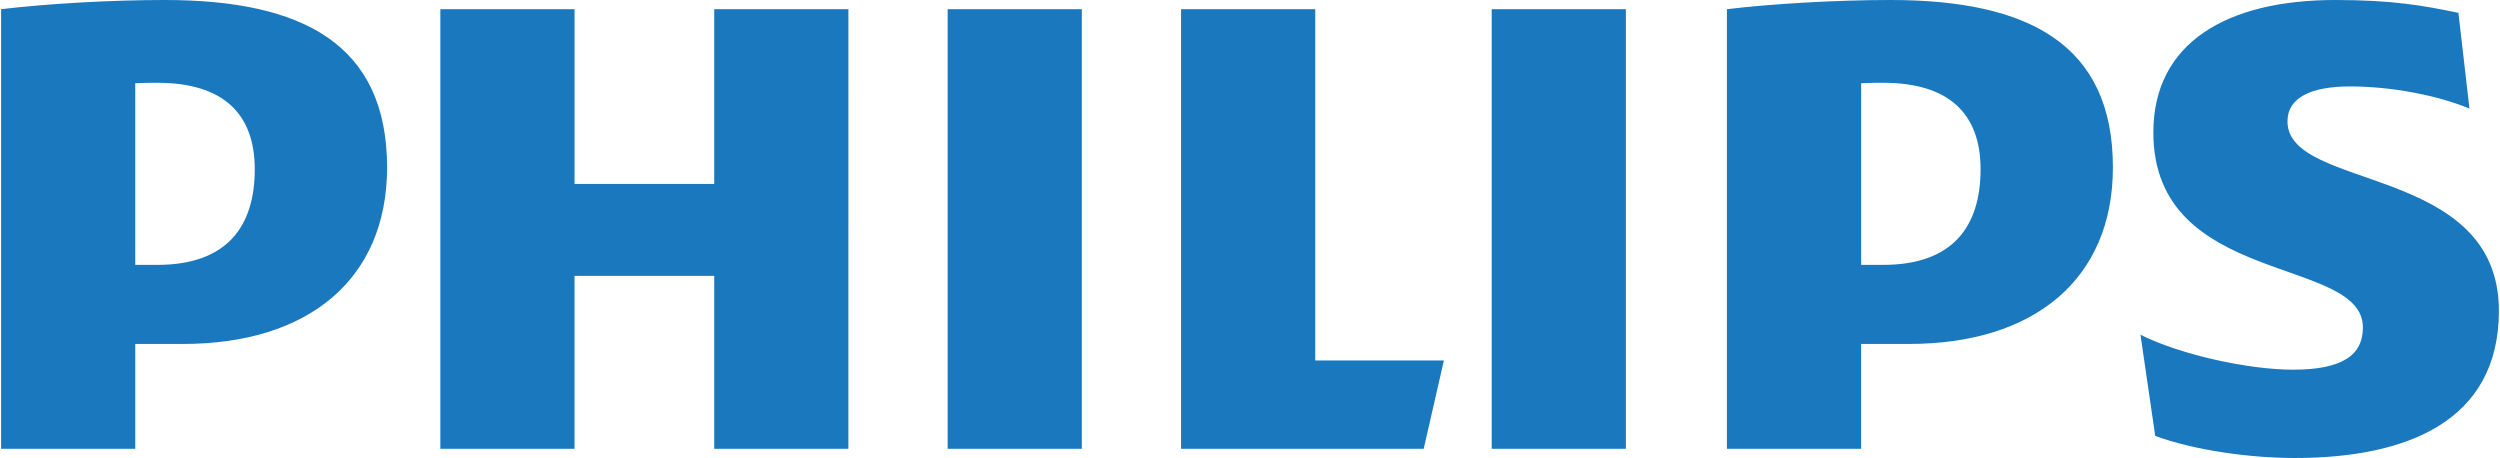
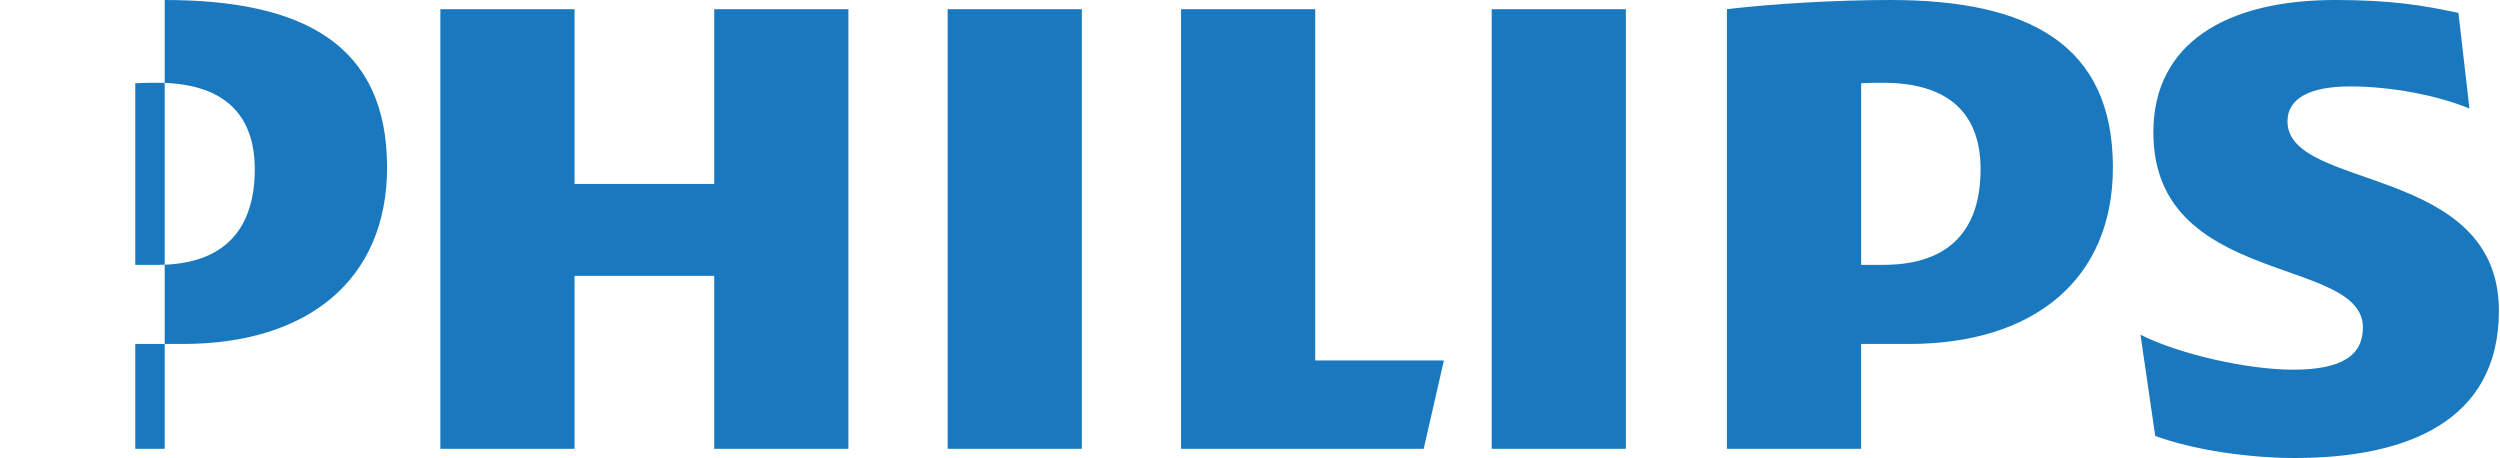
<svg xmlns="http://www.w3.org/2000/svg" width="2500" height="458" viewBox="0 0 2500 458" fill="none">
-   <path d="M254.766 169.206C254.766 226.239 227.184 264.867 157.331 264.867H135.259V83.228C143.106 82.785 150.434 82.785 157.331 82.785C223.473 82.779 254.766 114.041 254.766 169.206ZM183.064 343.953C308.051 343.953 387.074 279.561 387.074 167.388C387.068 44.132 302.528 0 164.684 0C111.375 0 47.045 3.667 1.107 9.184V448.816H135.265V343.953H183.064ZM1980.57 169.206C1980.57 226.239 1953.02 264.867 1883.15 264.867H1861.15V83.228C1868.93 82.785 1876.27 82.785 1883.15 82.785C1949.3 82.779 1980.57 114.041 1980.57 169.206ZM1908.95 343.953C2033.83 343.953 2112.9 279.561 2112.9 167.388C2112.9 44.132 2028.37 0 1890.52 0C1837.22 0 1772.85 3.667 1726.91 9.184V448.816H1861.13V343.953H1908.95ZM2287.48 121.382C2287.48 97.479 2311.4 86.427 2349.96 86.427C2392.25 86.427 2438.23 95.63 2469.45 108.556L2458.43 12.876C2423.49 5.516 2392.25 0 2335.29 0C2226.84 0 2153.35 42.782 2153.35 132.452C2153.35 286.92 2362.9 255.677 2362.9 327.41C2362.9 354.973 2342.66 369.68 2293.01 369.68C2248.96 369.68 2180.91 354.973 2140.48 334.75L2155.23 435.947C2195.62 450.659 2250.76 457.994 2294.89 457.994C2406.97 457.994 2498.89 421.196 2498.89 310.816C2498.89 163.72 2287.48 191.284 2287.48 121.382ZM1625.86 9.184H1491.7V448.816H1625.86V9.184ZM1081.82 9.184H947.645V448.816H1081.82V9.184ZM1315.23 360.496V9.184H1181.06V448.816H1423.69L1443.89 360.496H1315.23ZM848.404 9.184H714.234V183.925H574.548V9.184H440.353V448.816H574.541V275.893H714.228V448.816H848.398L848.404 9.184Z" fill="#1978BE" />
+   <path d="M254.766 169.206C254.766 226.239 227.184 264.867 157.331 264.867H135.259V83.228C143.106 82.785 150.434 82.785 157.331 82.785C223.473 82.779 254.766 114.041 254.766 169.206ZM183.064 343.953C308.051 343.953 387.074 279.561 387.074 167.388C387.068 44.132 302.528 0 164.684 0V448.816H135.265V343.953H183.064ZM1980.57 169.206C1980.57 226.239 1953.02 264.867 1883.15 264.867H1861.15V83.228C1868.93 82.785 1876.27 82.785 1883.15 82.785C1949.3 82.779 1980.57 114.041 1980.57 169.206ZM1908.95 343.953C2033.83 343.953 2112.9 279.561 2112.9 167.388C2112.9 44.132 2028.37 0 1890.52 0C1837.22 0 1772.85 3.667 1726.91 9.184V448.816H1861.13V343.953H1908.95ZM2287.48 121.382C2287.48 97.479 2311.4 86.427 2349.96 86.427C2392.25 86.427 2438.23 95.63 2469.45 108.556L2458.43 12.876C2423.49 5.516 2392.25 0 2335.29 0C2226.84 0 2153.35 42.782 2153.35 132.452C2153.35 286.92 2362.9 255.677 2362.9 327.41C2362.9 354.973 2342.66 369.68 2293.01 369.68C2248.96 369.68 2180.91 354.973 2140.48 334.75L2155.23 435.947C2195.62 450.659 2250.76 457.994 2294.89 457.994C2406.97 457.994 2498.89 421.196 2498.89 310.816C2498.89 163.72 2287.48 191.284 2287.48 121.382ZM1625.86 9.184H1491.7V448.816H1625.86V9.184ZM1081.82 9.184H947.645V448.816H1081.82V9.184ZM1315.23 360.496V9.184H1181.06V448.816H1423.69L1443.89 360.496H1315.23ZM848.404 9.184H714.234V183.925H574.548V9.184H440.353V448.816H574.541V275.893H714.228V448.816H848.398L848.404 9.184Z" fill="#1978BE" />
</svg>